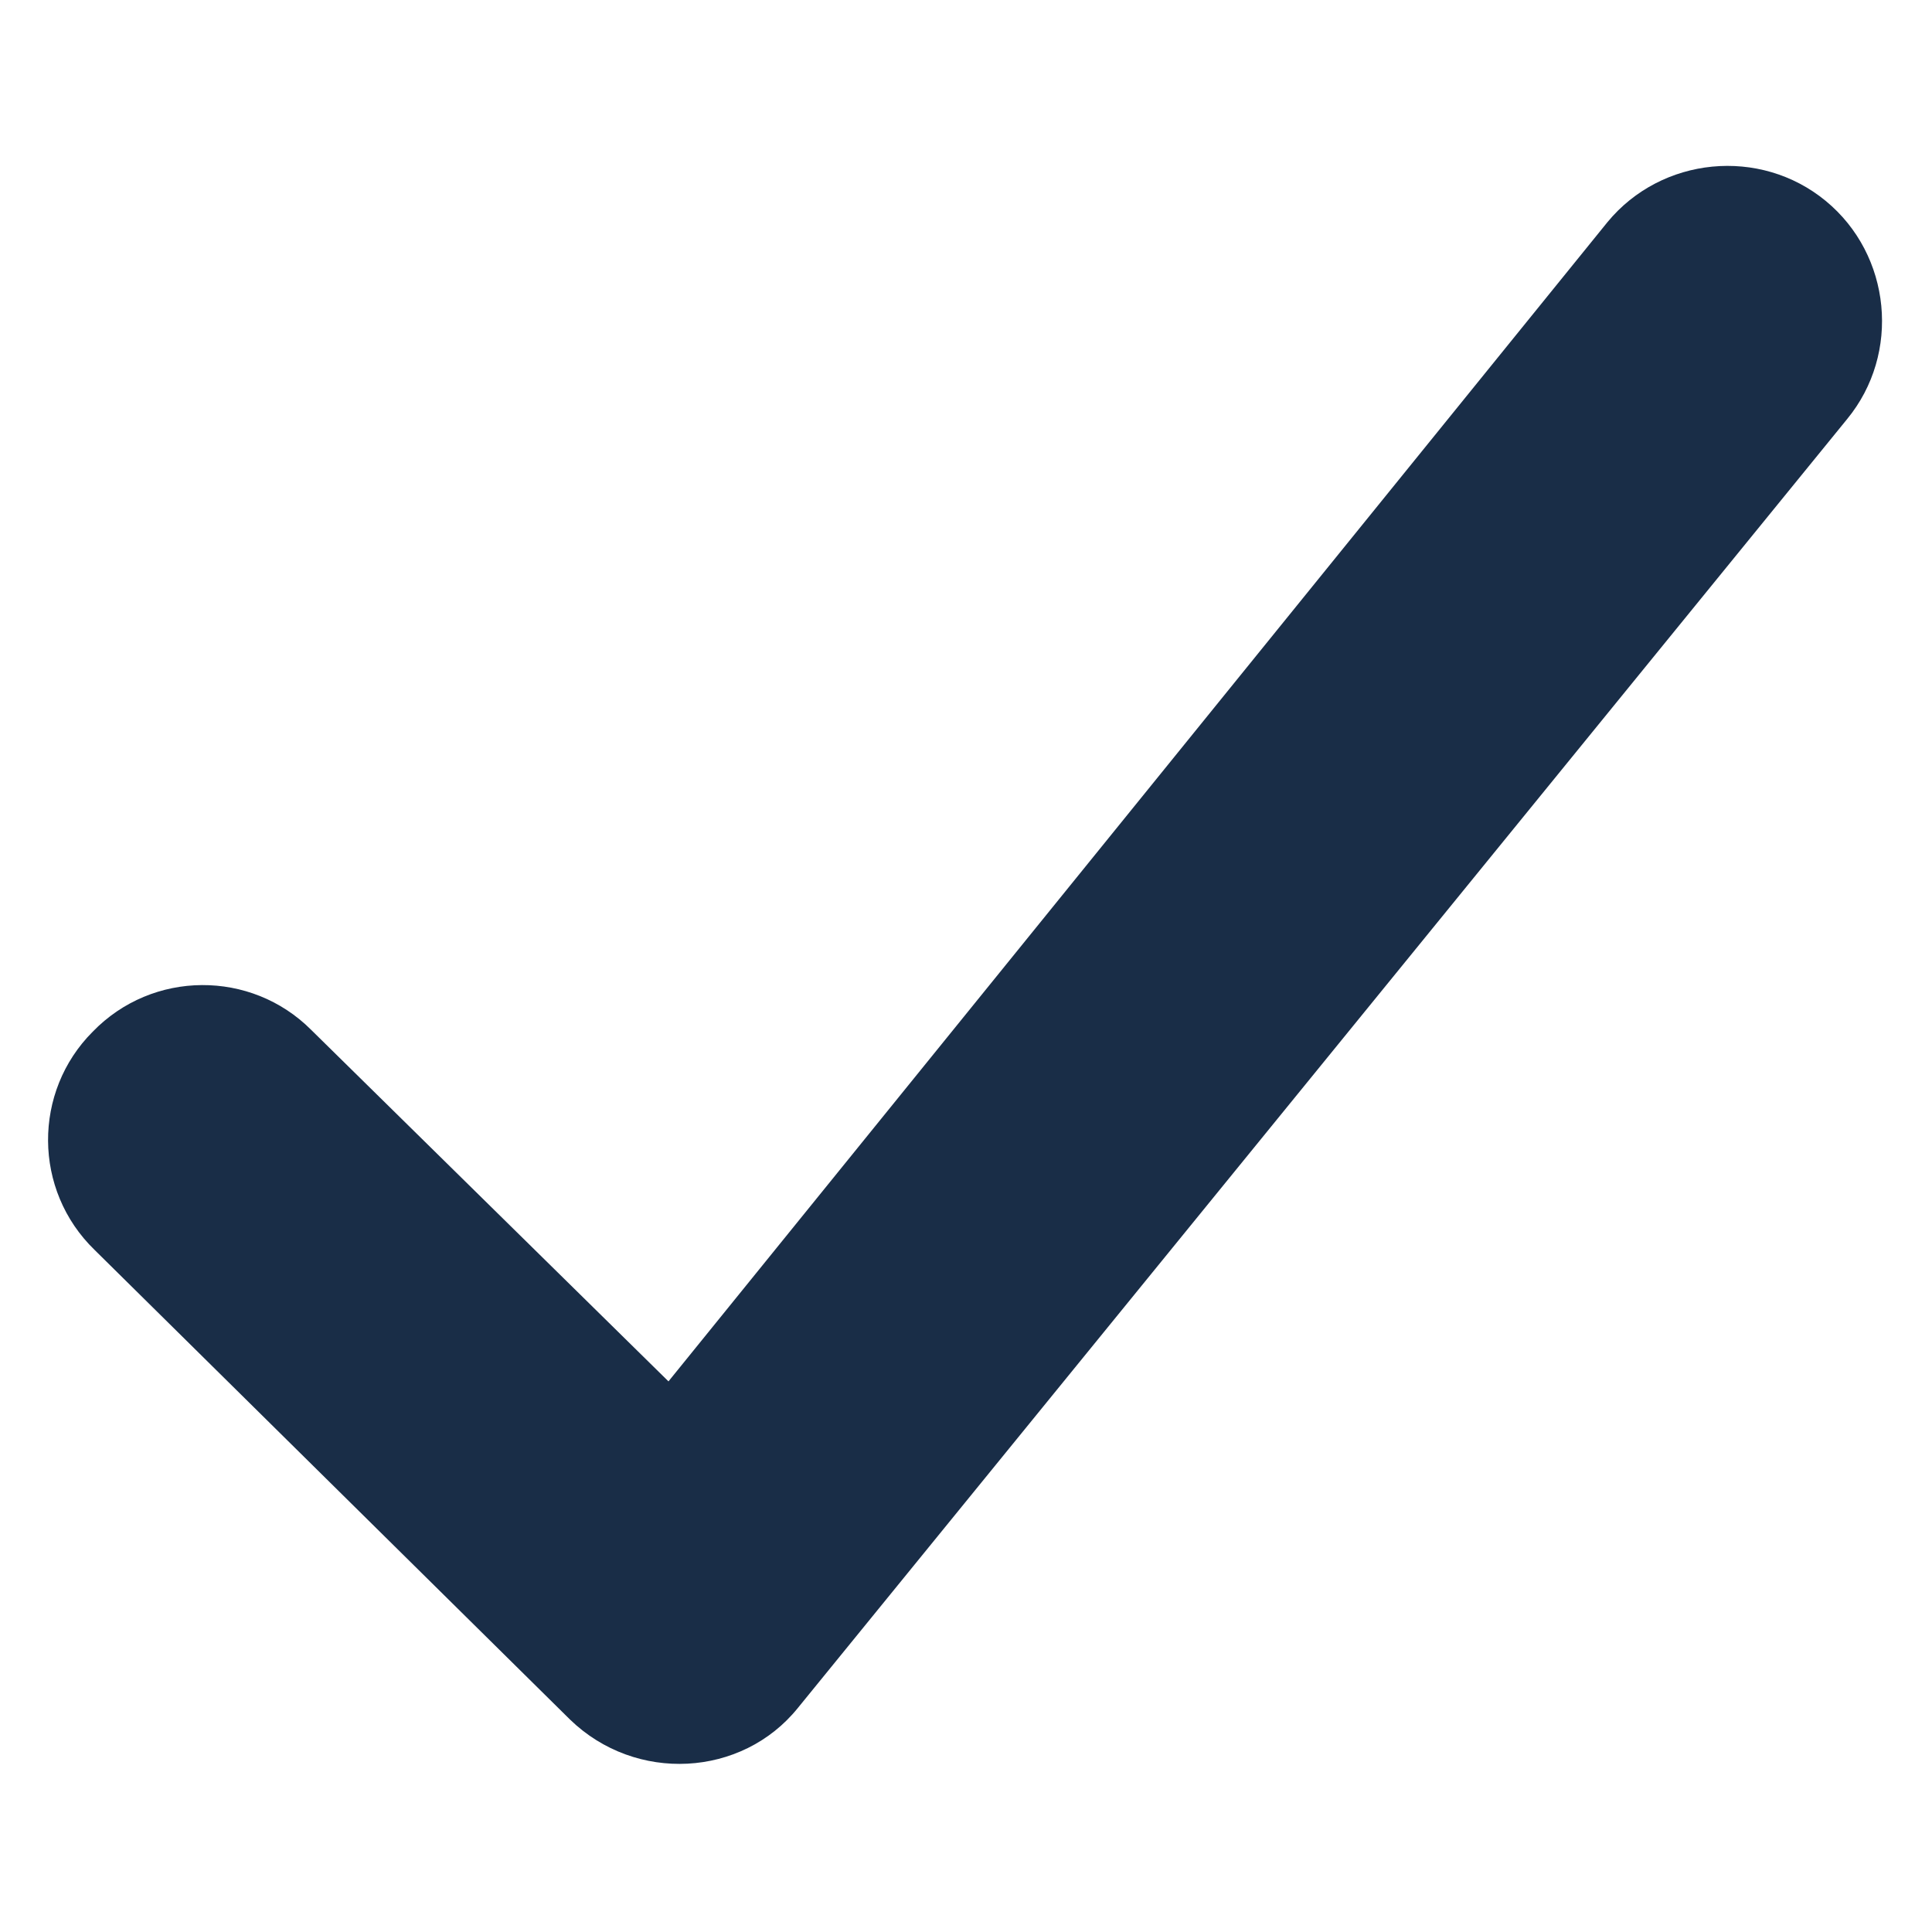
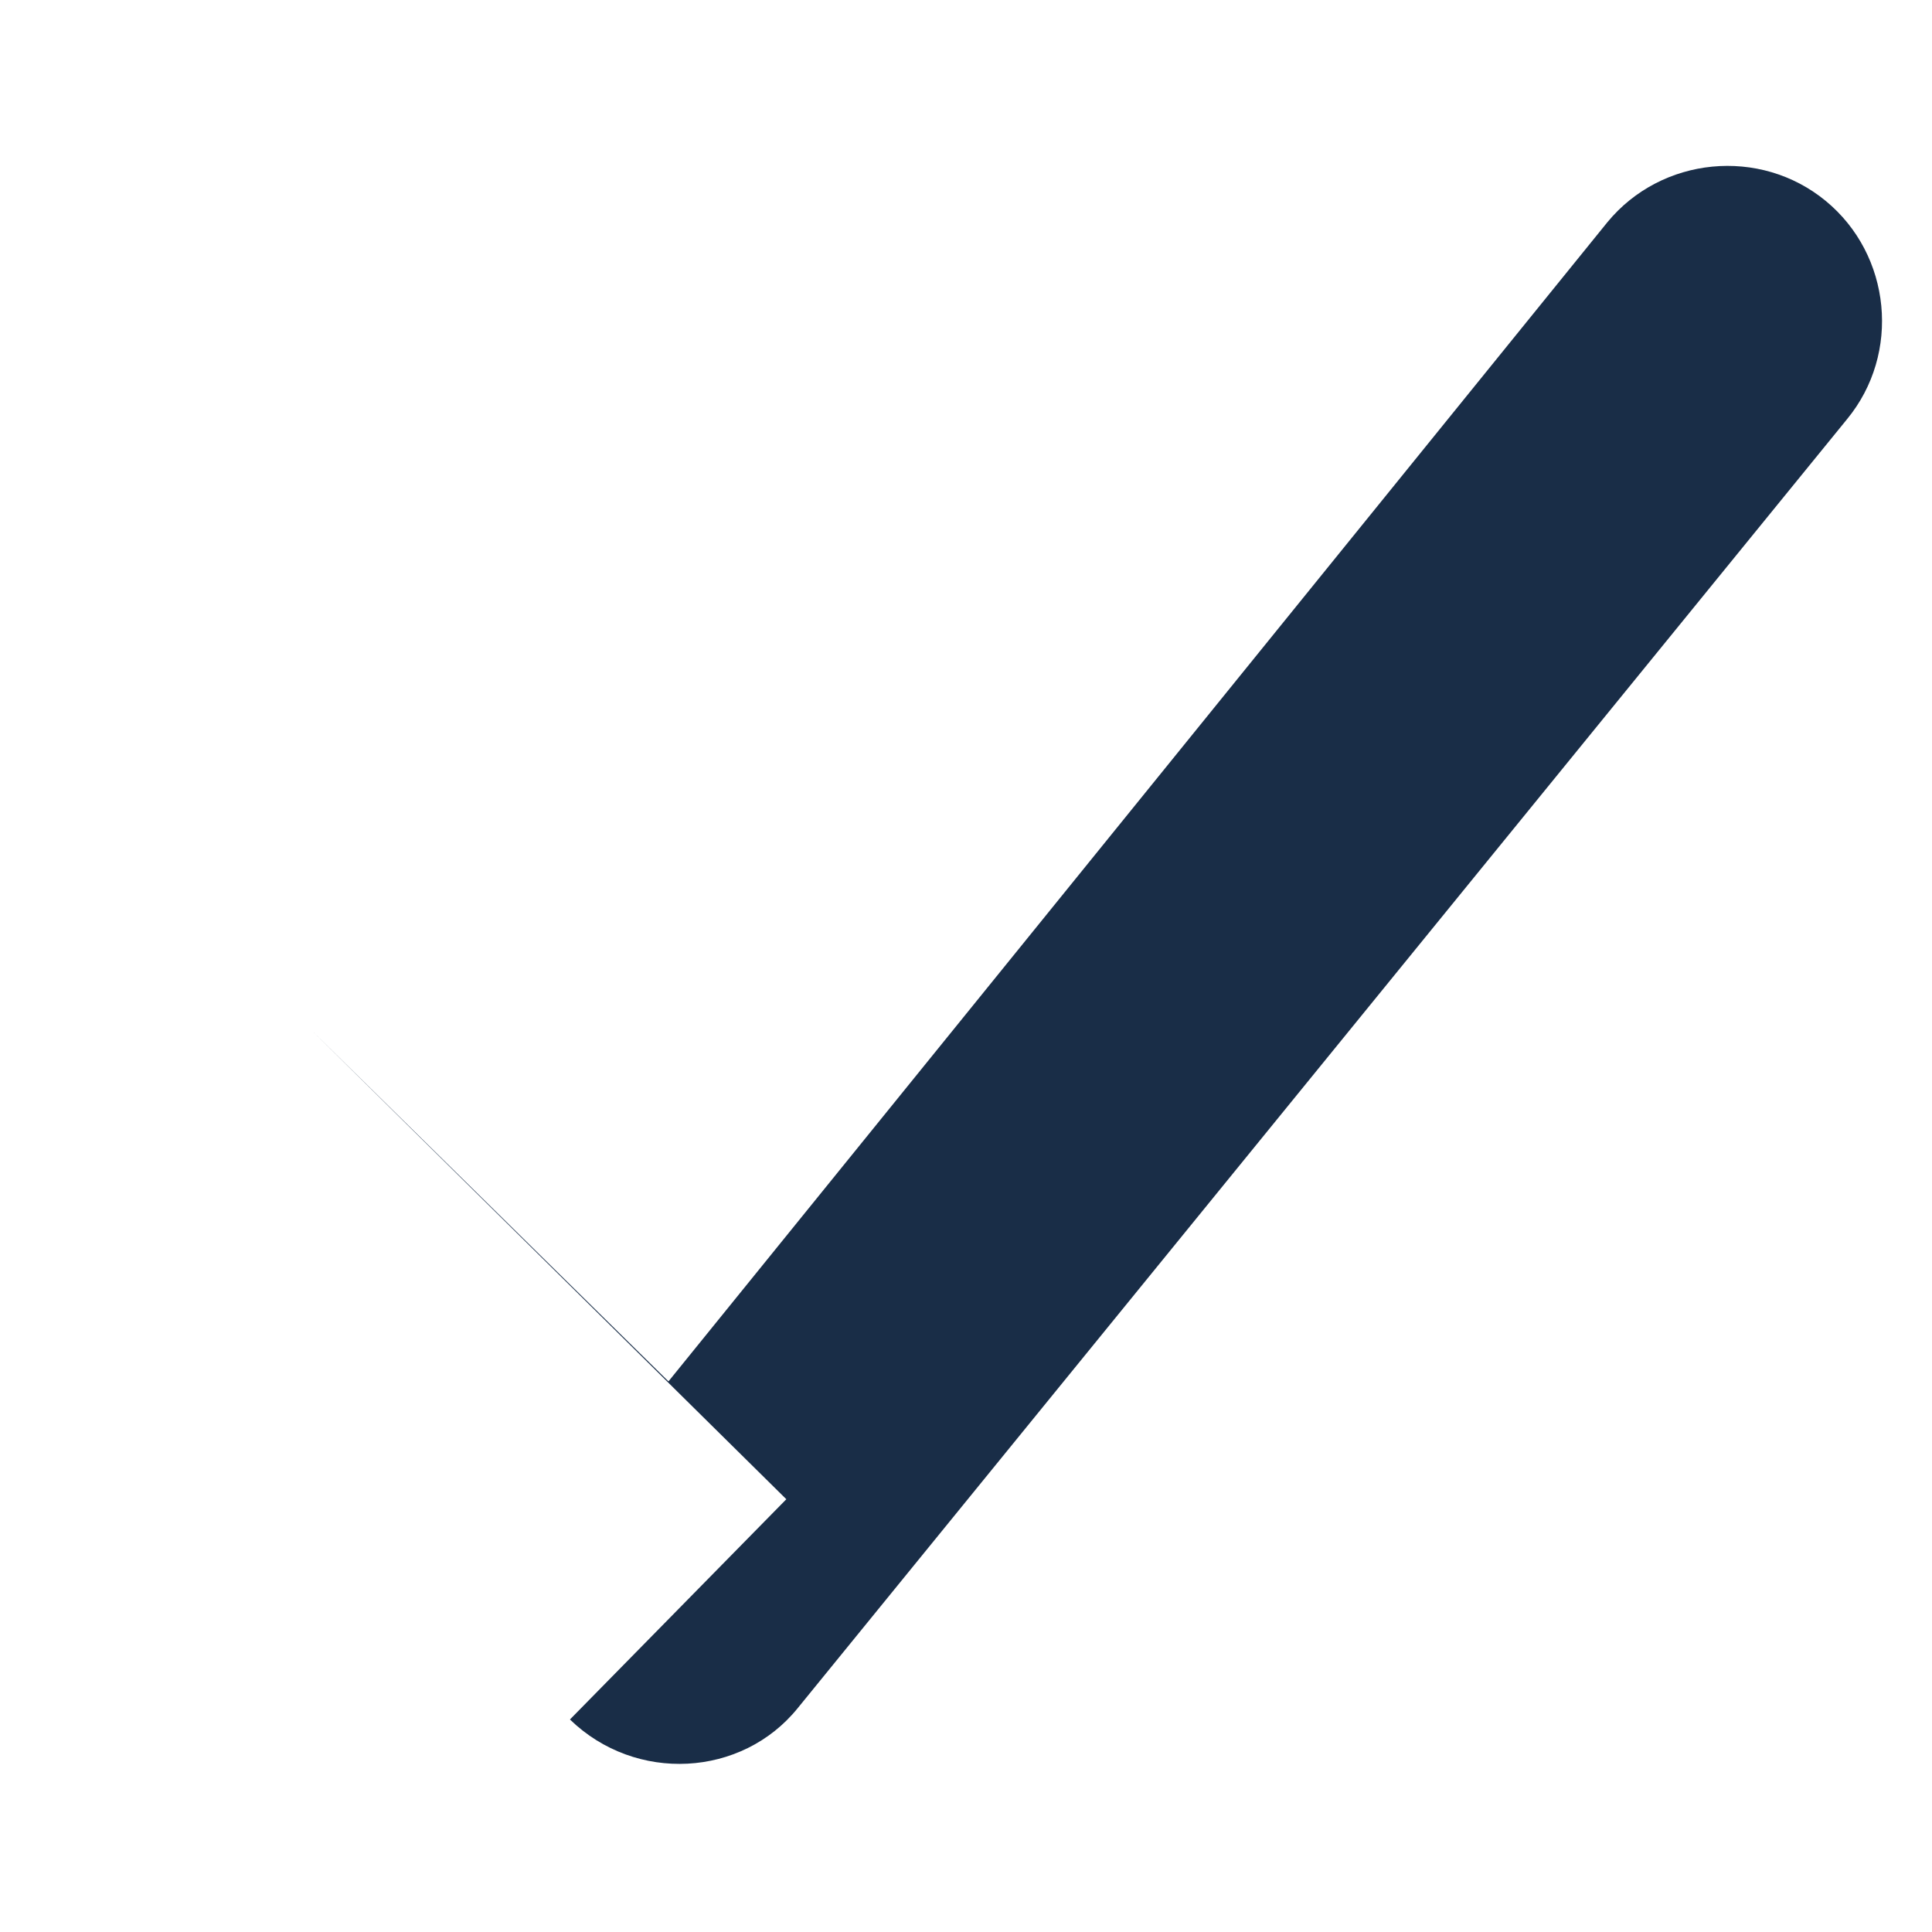
<svg xmlns="http://www.w3.org/2000/svg" width="1200pt" height="1200pt" version="1.1" viewBox="0 0 1200 1200">
-   <path d="m354 1068c40.801 39.602 106.8 36 141.6-7.199l651.6-800.4c33.602-40.801 27.602-102-13.199-135.6-40.801-33.602-102-27.602-135.6 13.199l-583.2 720-222-218.4c-37.199-37.199-98.398-37.199-135.6 1.199-37.199 37.199-37.199 98.398 1.199 135.6l295.2 291.6" fill="#192d47" fill-rule="evenodd" />
+   <path d="m354 1068c40.801 39.602 106.8 36 141.6-7.199l651.6-800.4c33.602-40.801 27.602-102-13.199-135.6-40.801-33.602-102-27.602-135.6 13.199l-583.2 720-222-218.4l295.2 291.6" fill="#192d47" fill-rule="evenodd" />
</svg>